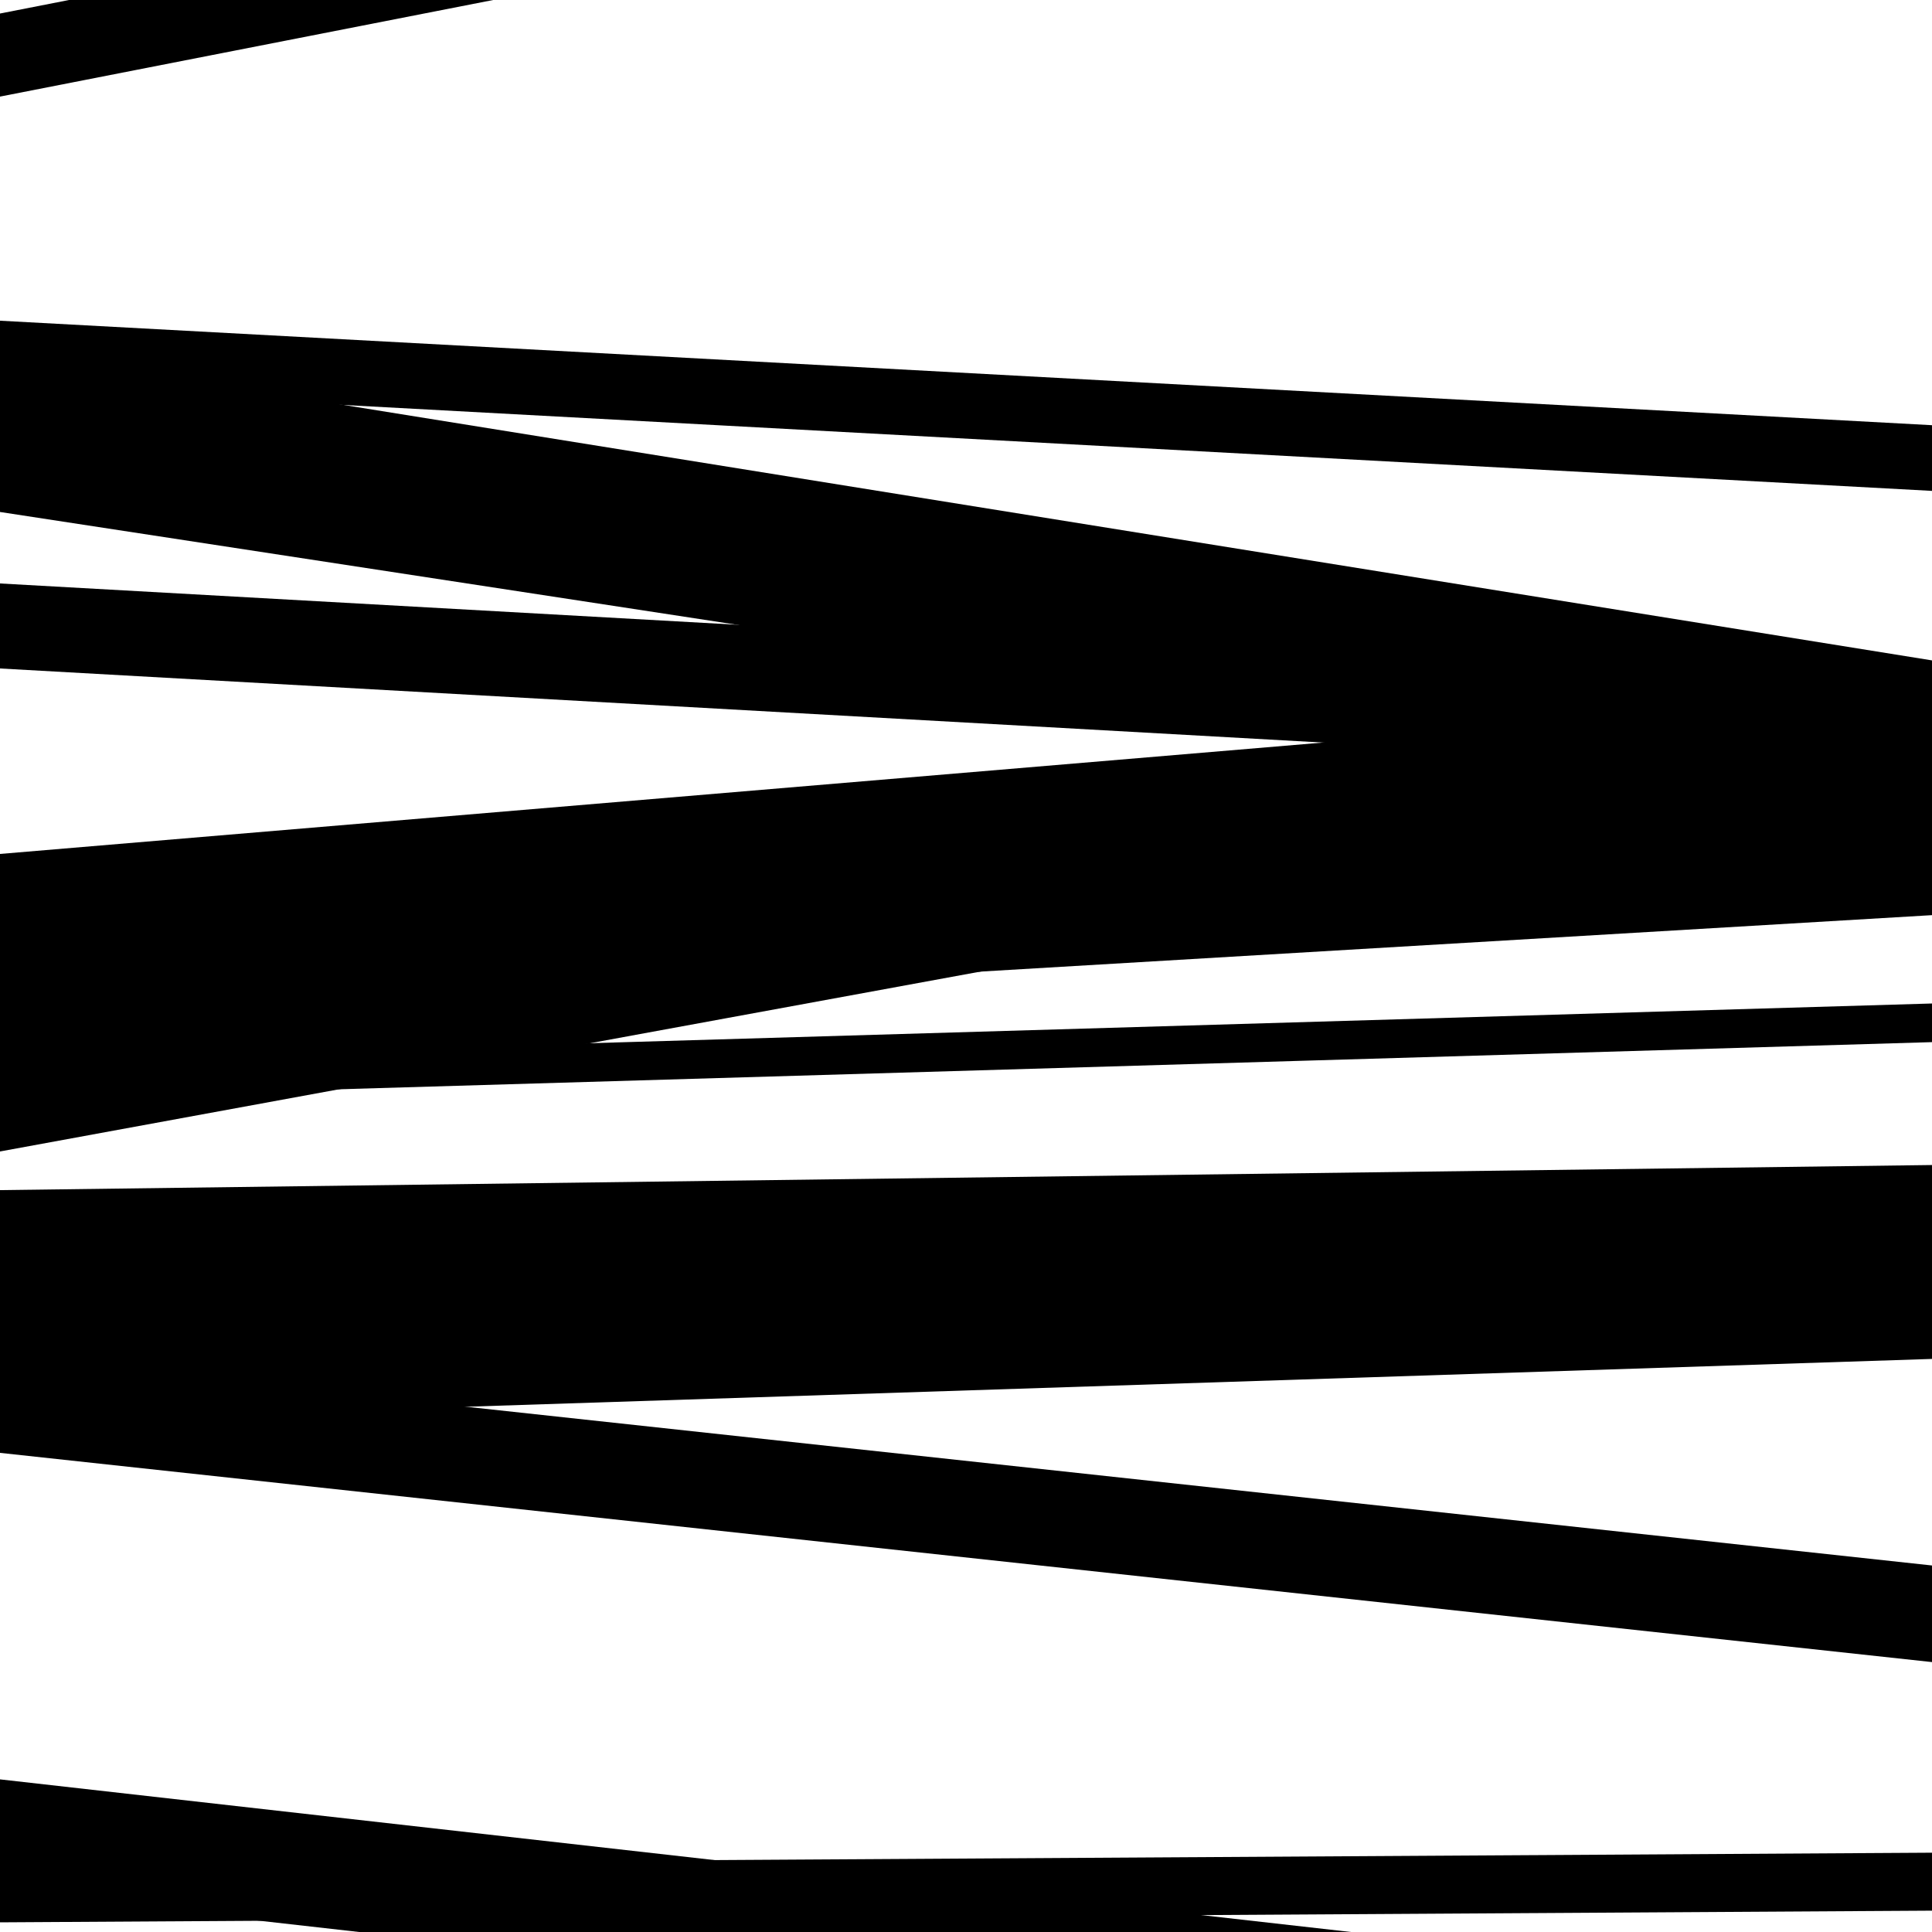
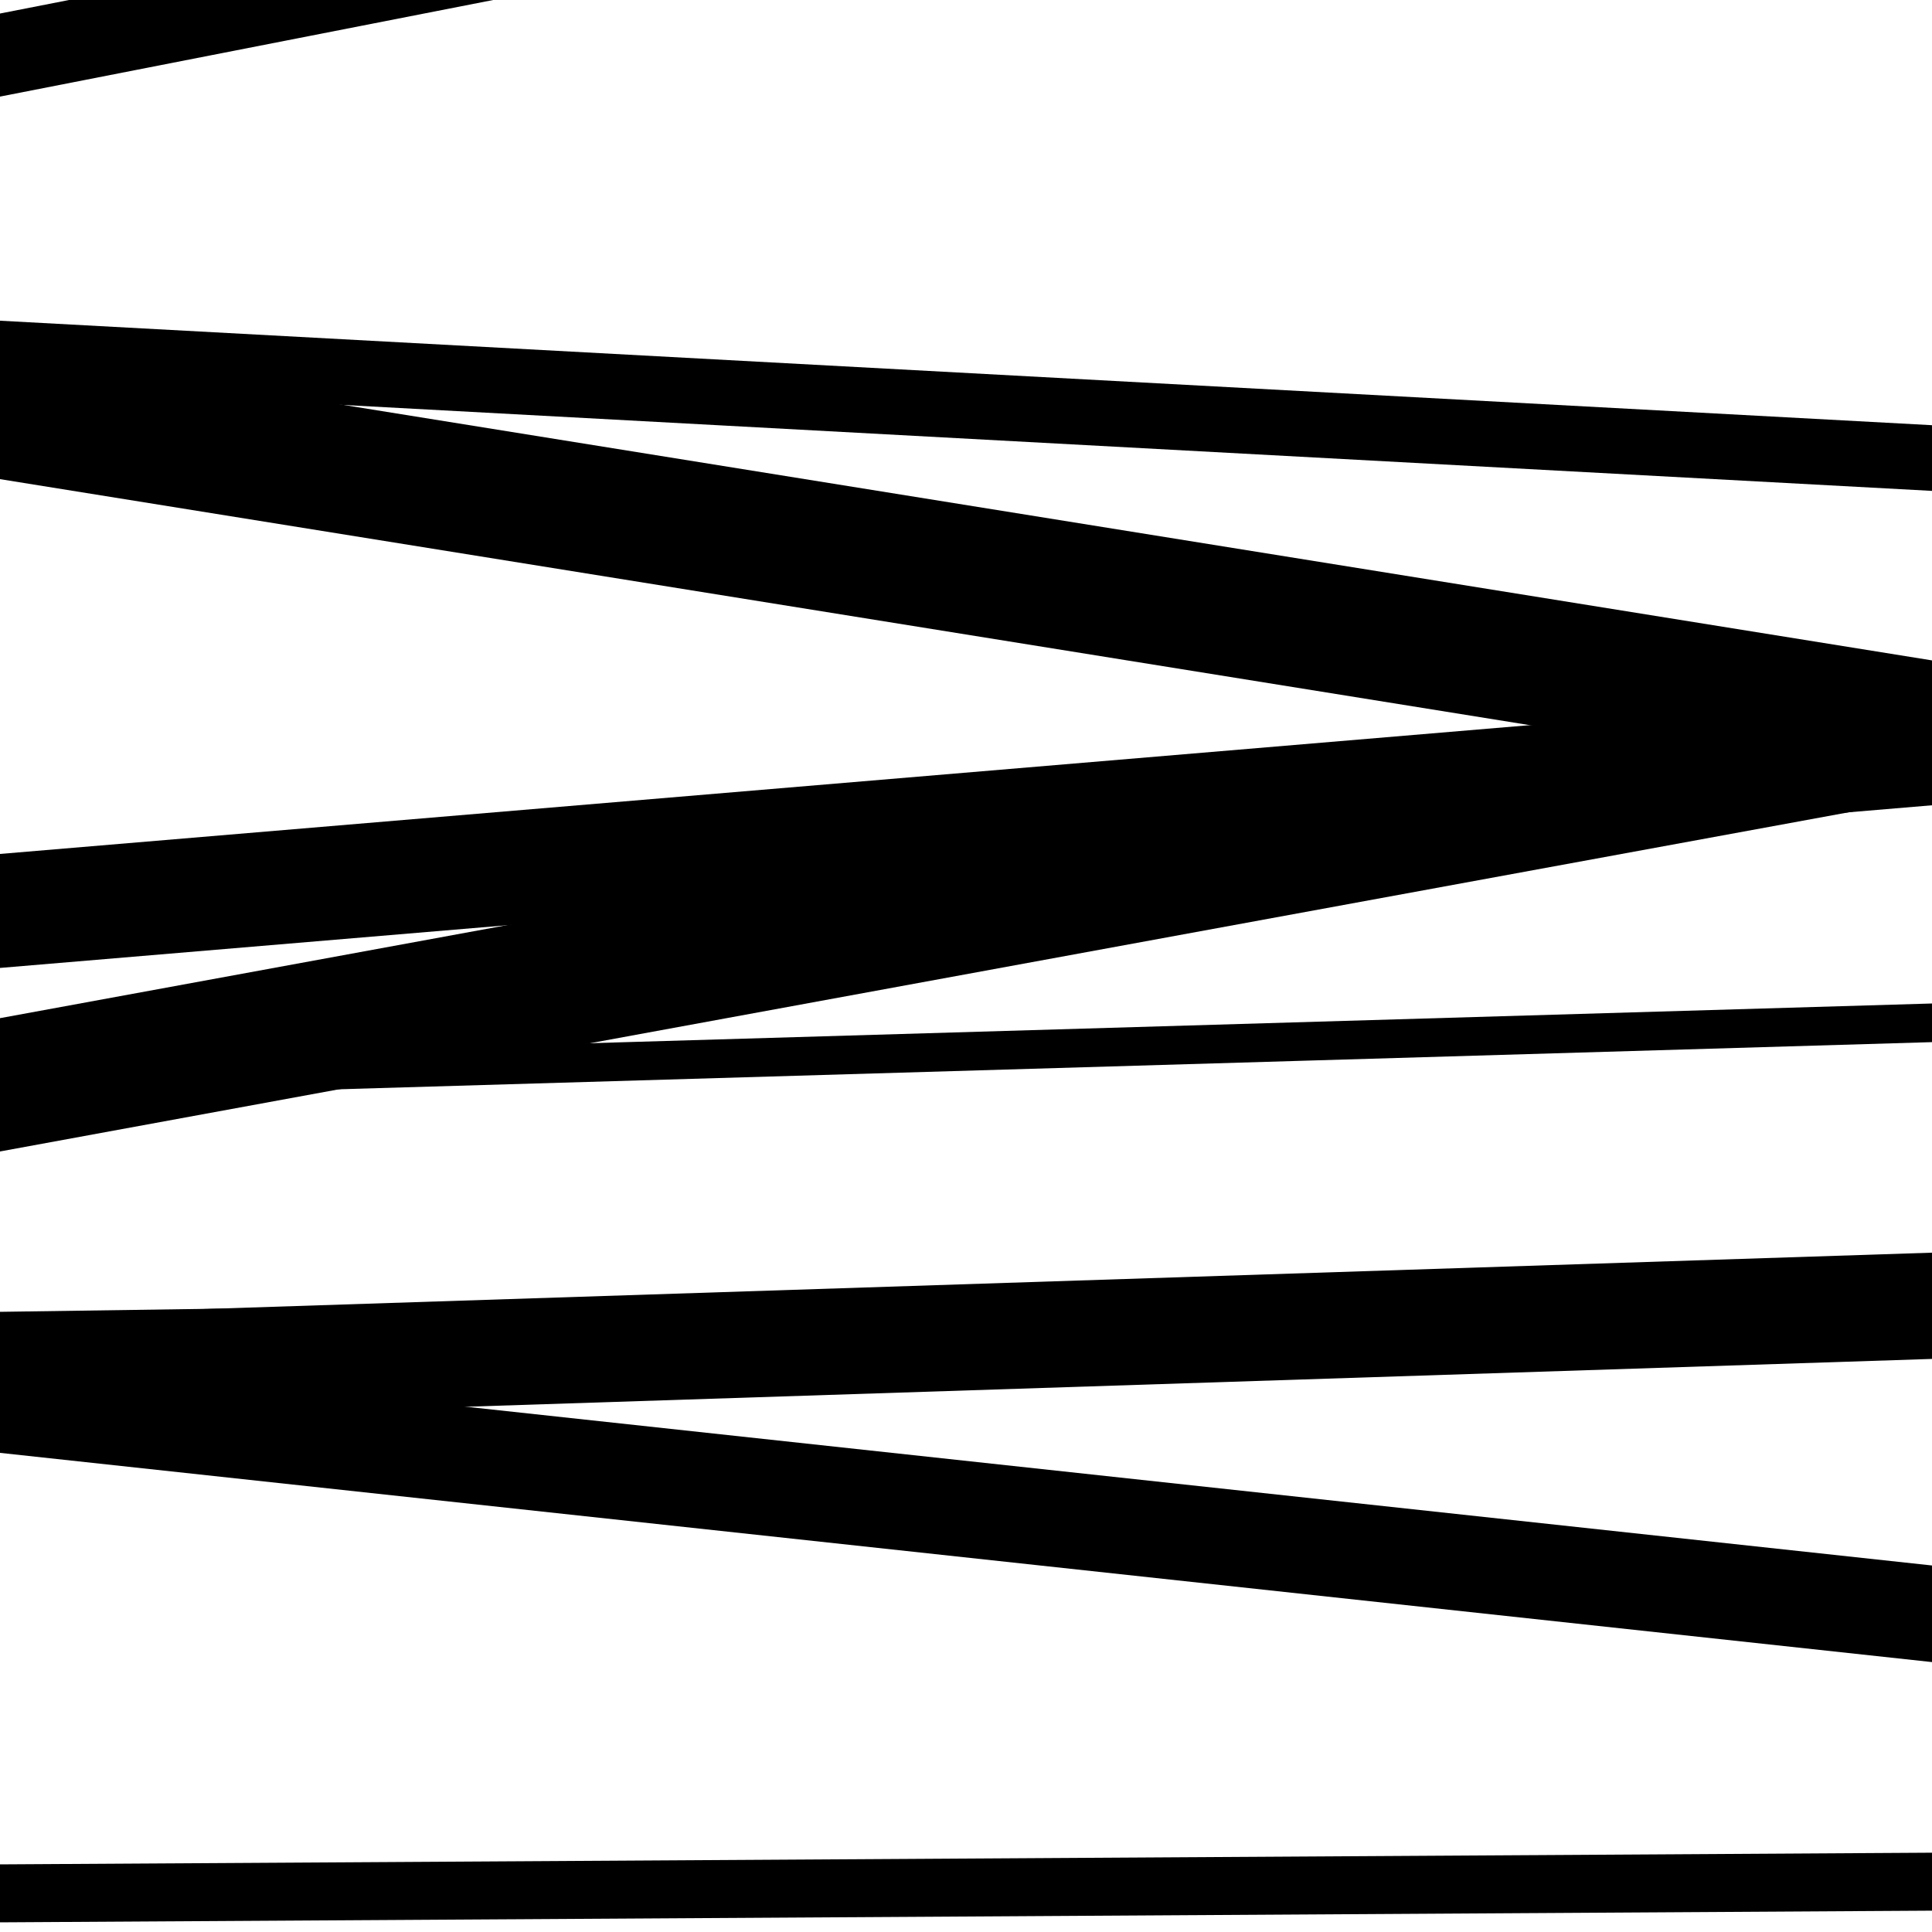
<svg xmlns="http://www.w3.org/2000/svg" viewBox="0 0 1000 1000" height="1000" width="1000">
  <rect x="0" y="0" width="1000" height="1000" fill="#ffffff" />
  <path opacity="0.8" d="M 0 596 L 1000 412.523 L 1000 343.523 L 0 527 Z" fill="hsl(259, 15%, 50%)" />
  <path opacity="0.8" d="M 0 752 L 1000 860.291 L 1000 810.291 L 0 702 Z" fill="hsl(264, 25%, 70%)" />
  <path opacity="0.8" d="M 0 50 L 1000 -145.878 L 1000 -188.878 L 0 7 Z" fill="hsl(269, 30%, 90%)" />
  <path opacity="0.8" d="M 0 200 L 1000 254.083 L 1000 220.083 L 0 166 Z" fill="hsl(254, 10%, 30%)" />
-   <path opacity="0.8" d="M 0 346 L 1000 402.003 L 1000 358.003 L 0 302 Z" fill="hsl(259, 15%, 50%)" />
  <path opacity="0.8" d="M 0 501 L 1000 416.809 L 1000 357.809 L 0 442 Z" fill="hsl(264, 25%, 70%)" />
-   <path opacity="0.8" d="M 0 686 L 1000 673.014 L 1000 603.014 L 0 616 Z" fill="hsl(269, 30%, 90%)" />
  <path opacity="0.8" d="M 0 995 L 1000 988.953 L 1000 958.953 L 0 965 Z" fill="hsl(254, 10%, 30%)" />
  <path opacity="0.8" d="M 0 248 L 1000 408.821 L 1000 341.821 L 0 181 Z" fill="hsl(259, 15%, 50%)" />
  <path opacity="0.8" d="M 0 569 L 1000 539.407 L 1000 519.407 L 0 549 Z" fill="hsl(264, 25%, 70%)" />
  <path opacity="0.8" d="M 0 736 L 1000 703.378 L 1000 648.378 L 0 681 Z" fill="hsl(269, 30%, 90%)" />
-   <path opacity="0.8" d="M 0 979 L 1000 1091.974 L 1000 1033.974 L 0 921 Z" fill="hsl(254, 10%, 30%)" />
-   <path opacity="0.8" d="M 0 265 L 1000 418.037 L 1000 371.037 L 0 218 Z" fill="hsl(259, 15%, 50%)" />
-   <path opacity="0.8" d="M 0 533 L 1000 473.678 L 1000 412.678 L 0 472 Z" fill="hsl(264, 25%, 70%)" />
  <path opacity="0.8" d="M 0 711 L 1000 696.509 L 1000 664.509 L 0 679 Z" fill="hsl(269, 30%, 90%)" />
</svg>